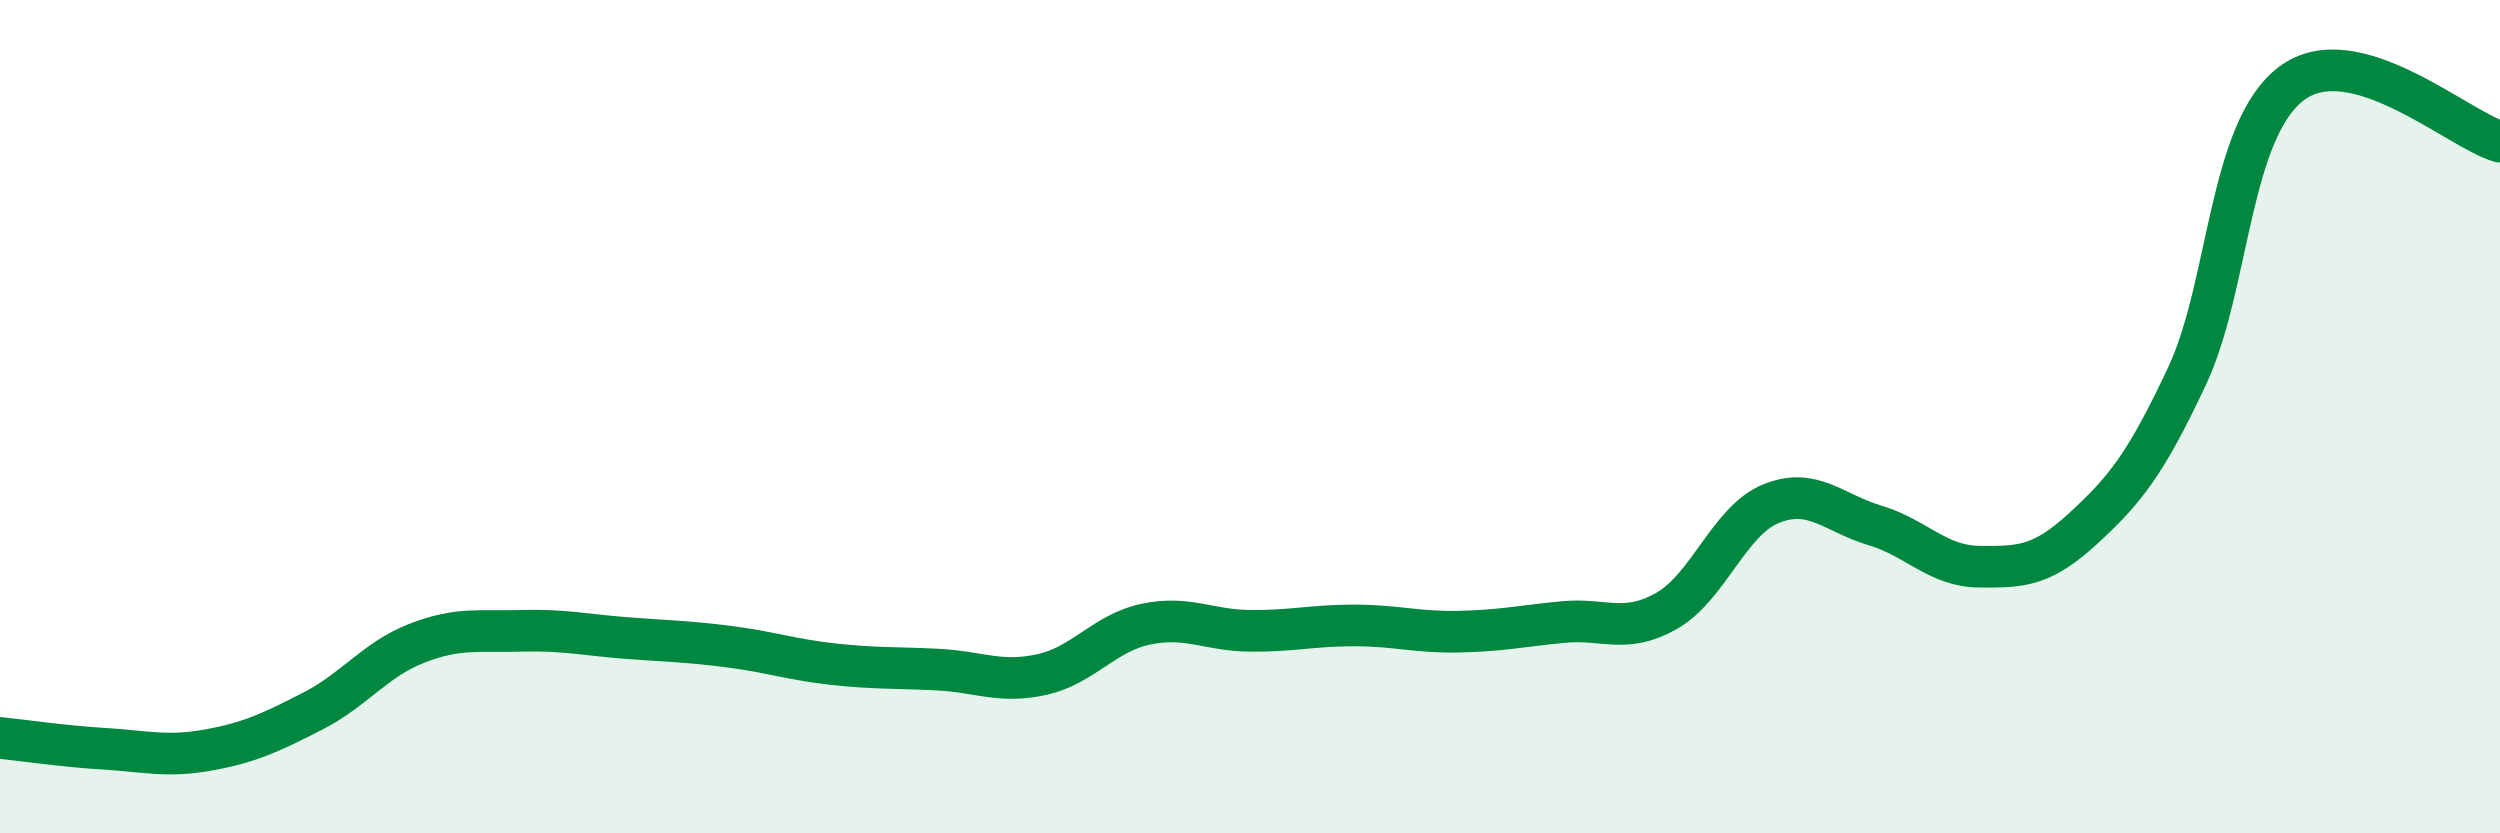
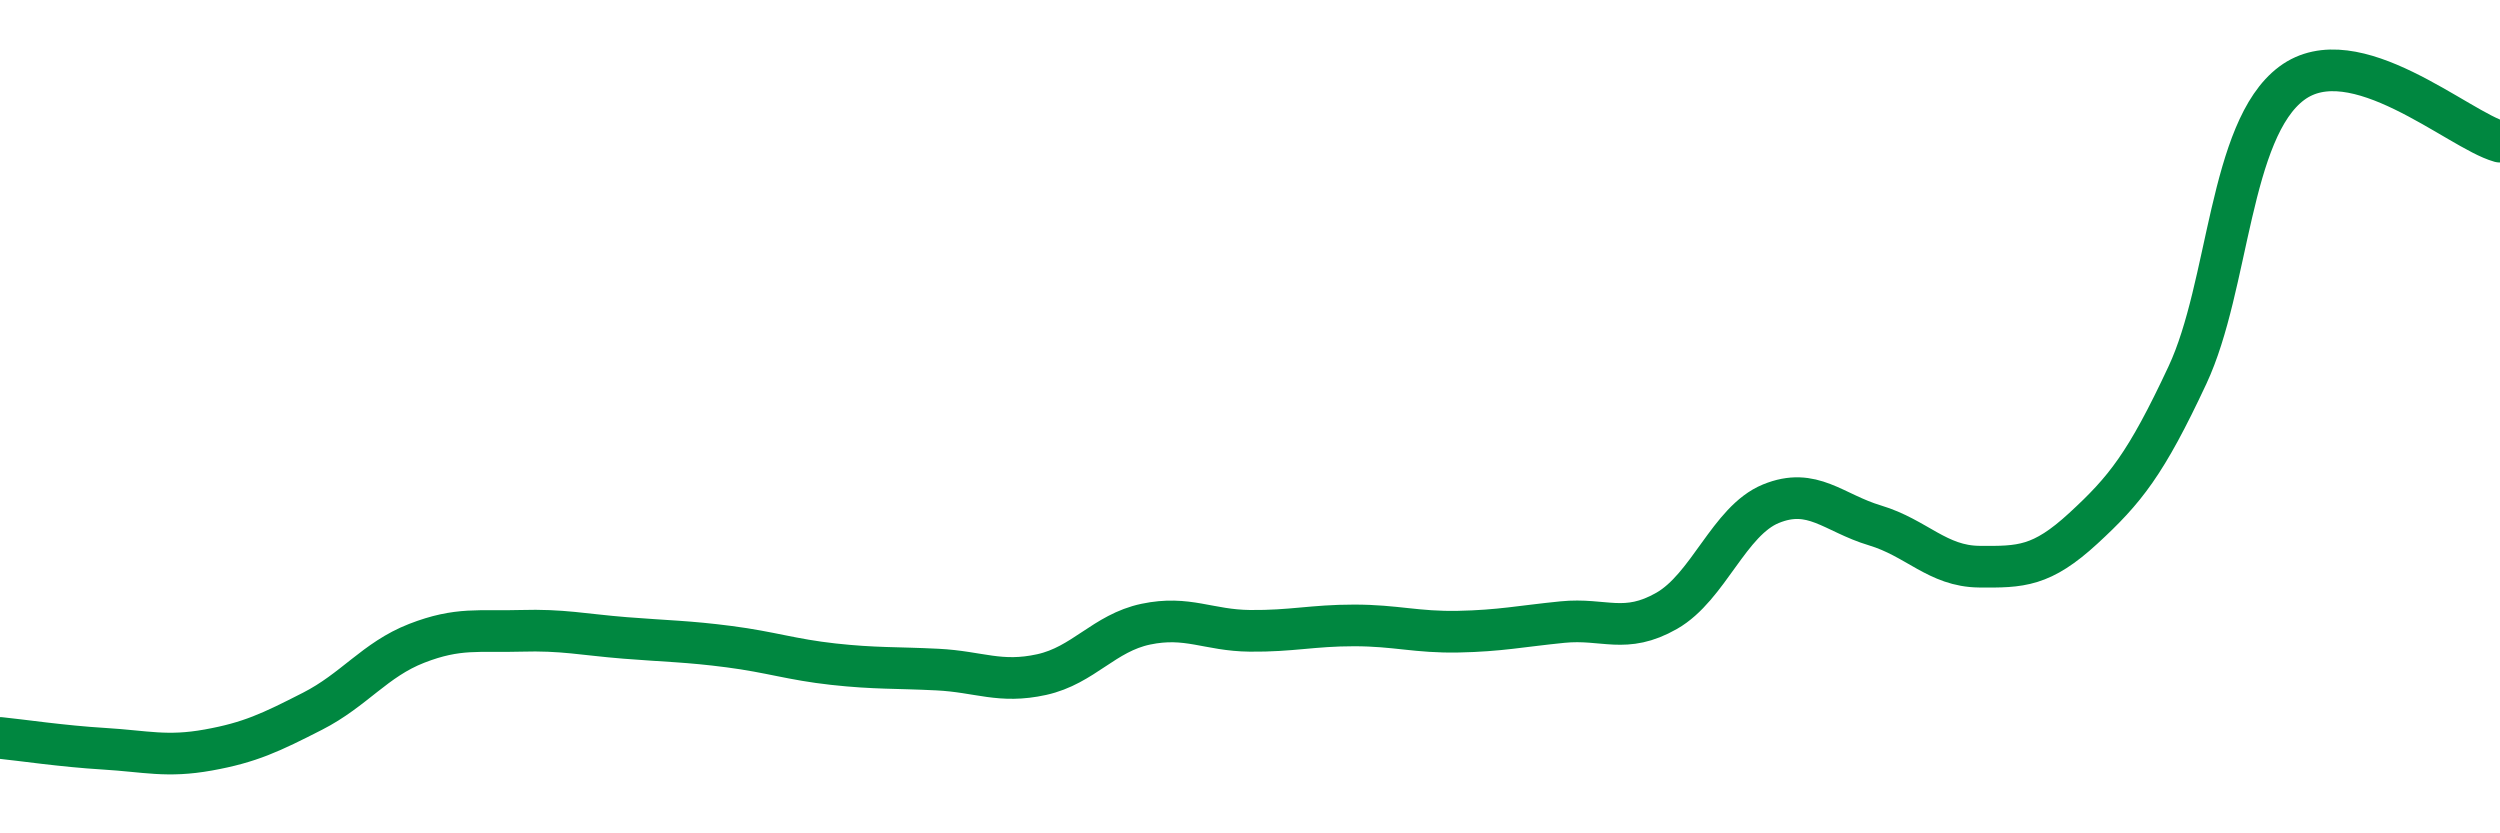
<svg xmlns="http://www.w3.org/2000/svg" width="60" height="20" viewBox="0 0 60 20">
-   <path d="M 0,17.71 C 0.5,17.76 1.5,17.91 2.5,17.97 C 3.5,18.03 4,18.18 5,18 C 6,17.82 6.5,17.58 7.5,17.07 C 8.5,16.56 9,15.83 10,15.44 C 11,15.05 11.5,15.17 12.5,15.14 C 13.5,15.11 14,15.23 15,15.31 C 16,15.39 16.5,15.39 17.5,15.52 C 18.5,15.65 19,15.83 20,15.94 C 21,16.05 21.5,16.02 22.5,16.07 C 23.5,16.12 24,16.41 25,16.19 C 26,15.97 26.5,15.19 27.5,14.98 C 28.5,14.77 29,15.13 30,15.14 C 31,15.15 31.5,15.01 32.5,15.01 C 33.5,15.01 34,15.18 35,15.16 C 36,15.14 36.5,15.03 37.5,14.93 C 38.5,14.83 39,15.23 40,14.66 C 41,14.09 41.5,12.5 42.5,12.09 C 43.5,11.68 44,12.31 45,12.61 C 46,12.91 46.5,13.59 47.5,13.6 C 48.5,13.61 49,13.6 50,12.68 C 51,11.76 51.5,11.14 52.5,9 C 53.5,6.86 53.5,3.12 55,2 C 56.5,0.88 59,3.12 60,3.4L60 20L0 20Z" fill="#008740" opacity="0.1" stroke-linecap="round" stroke-linejoin="round" />
  <path d="M 0,17.71 C 0.5,17.76 1.5,17.91 2.5,17.97 C 3.5,18.03 4,18.18 5,18 C 6,17.82 6.5,17.58 7.5,17.07 C 8.5,16.56 9,15.83 10,15.44 C 11,15.05 11.5,15.17 12.5,15.14 C 13.5,15.11 14,15.23 15,15.31 C 16,15.39 16.5,15.39 17.5,15.52 C 18.5,15.65 19,15.83 20,15.94 C 21,16.05 21.5,16.02 22.5,16.07 C 23.5,16.12 24,16.41 25,16.19 C 26,15.97 26.5,15.19 27.5,14.98 C 28.5,14.77 29,15.13 30,15.14 C 31,15.15 31.5,15.01 32.5,15.01 C 33.5,15.01 34,15.18 35,15.16 C 36,15.14 36.5,15.03 37.5,14.93 C 38.5,14.83 39,15.23 40,14.66 C 41,14.09 41.5,12.5 42.5,12.09 C 43.5,11.68 44,12.31 45,12.61 C 46,12.91 46.5,13.59 47.5,13.6 C 48.5,13.61 49,13.6 50,12.68 C 51,11.76 51.5,11.14 52.5,9 C 53.5,6.86 53.5,3.12 55,2 C 56.5,0.88 59,3.12 60,3.4" stroke="#008740" stroke-width="1" fill="none" stroke-linecap="round" stroke-linejoin="round" />
</svg>